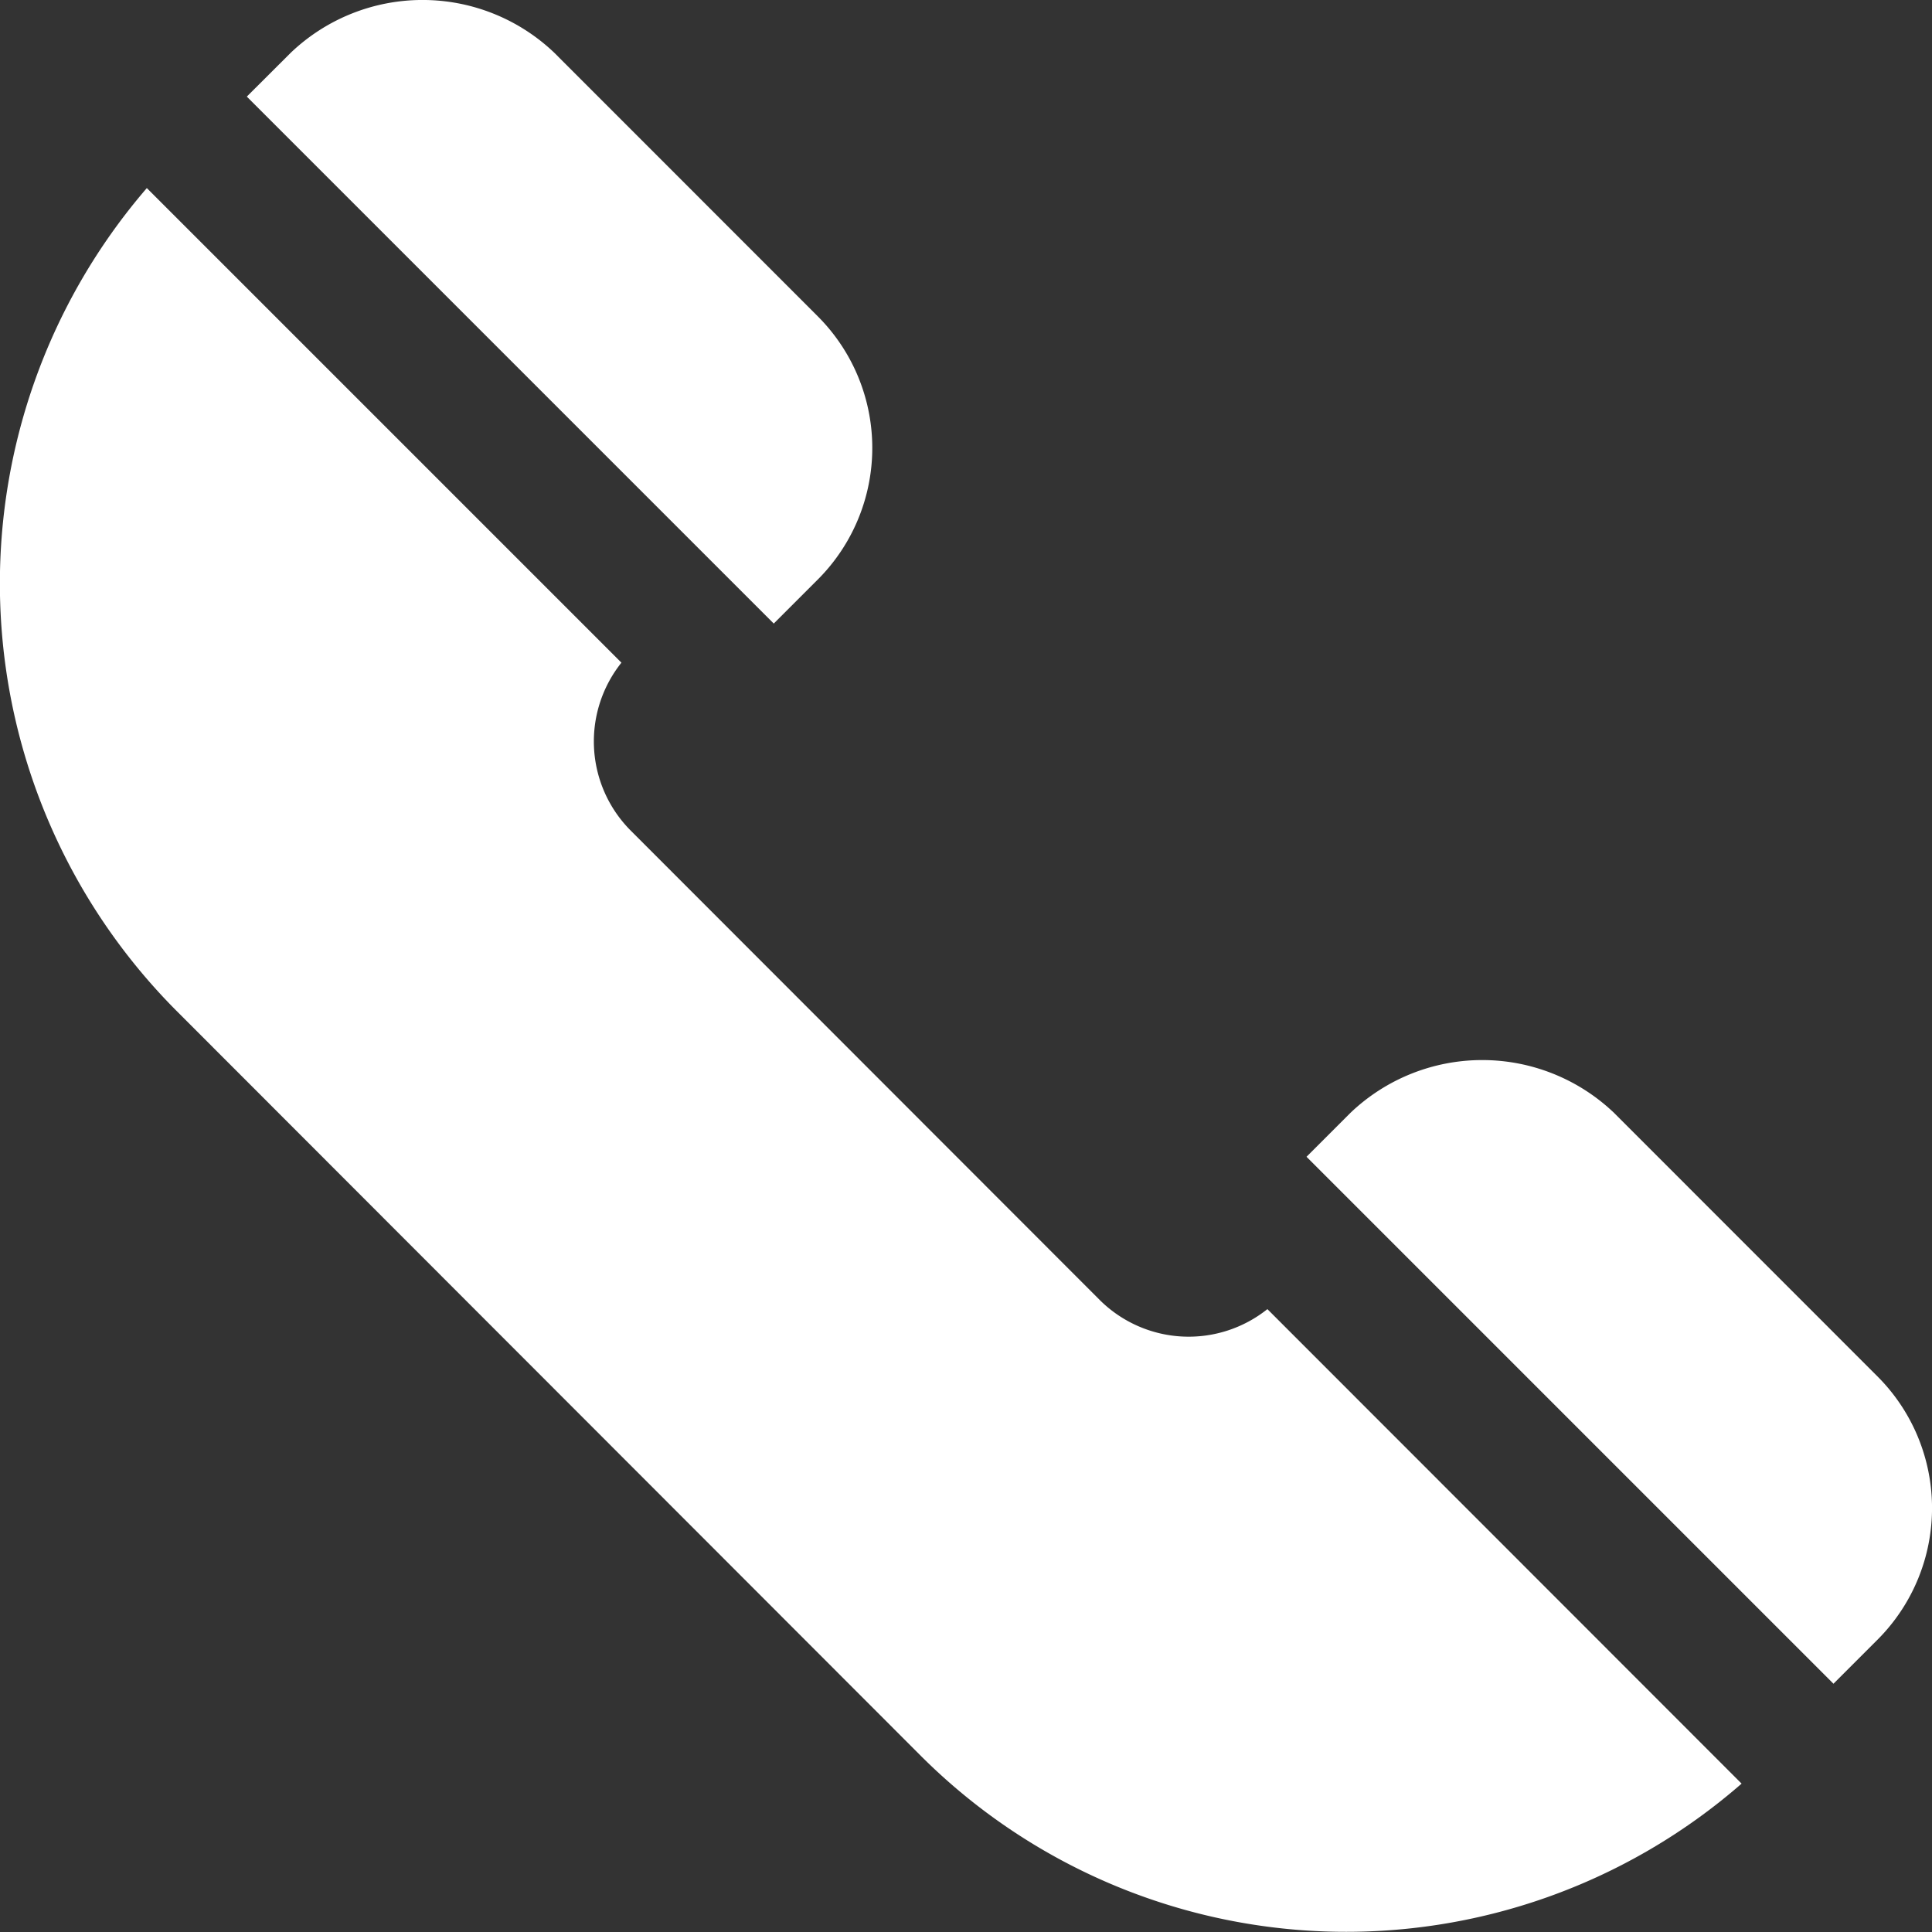
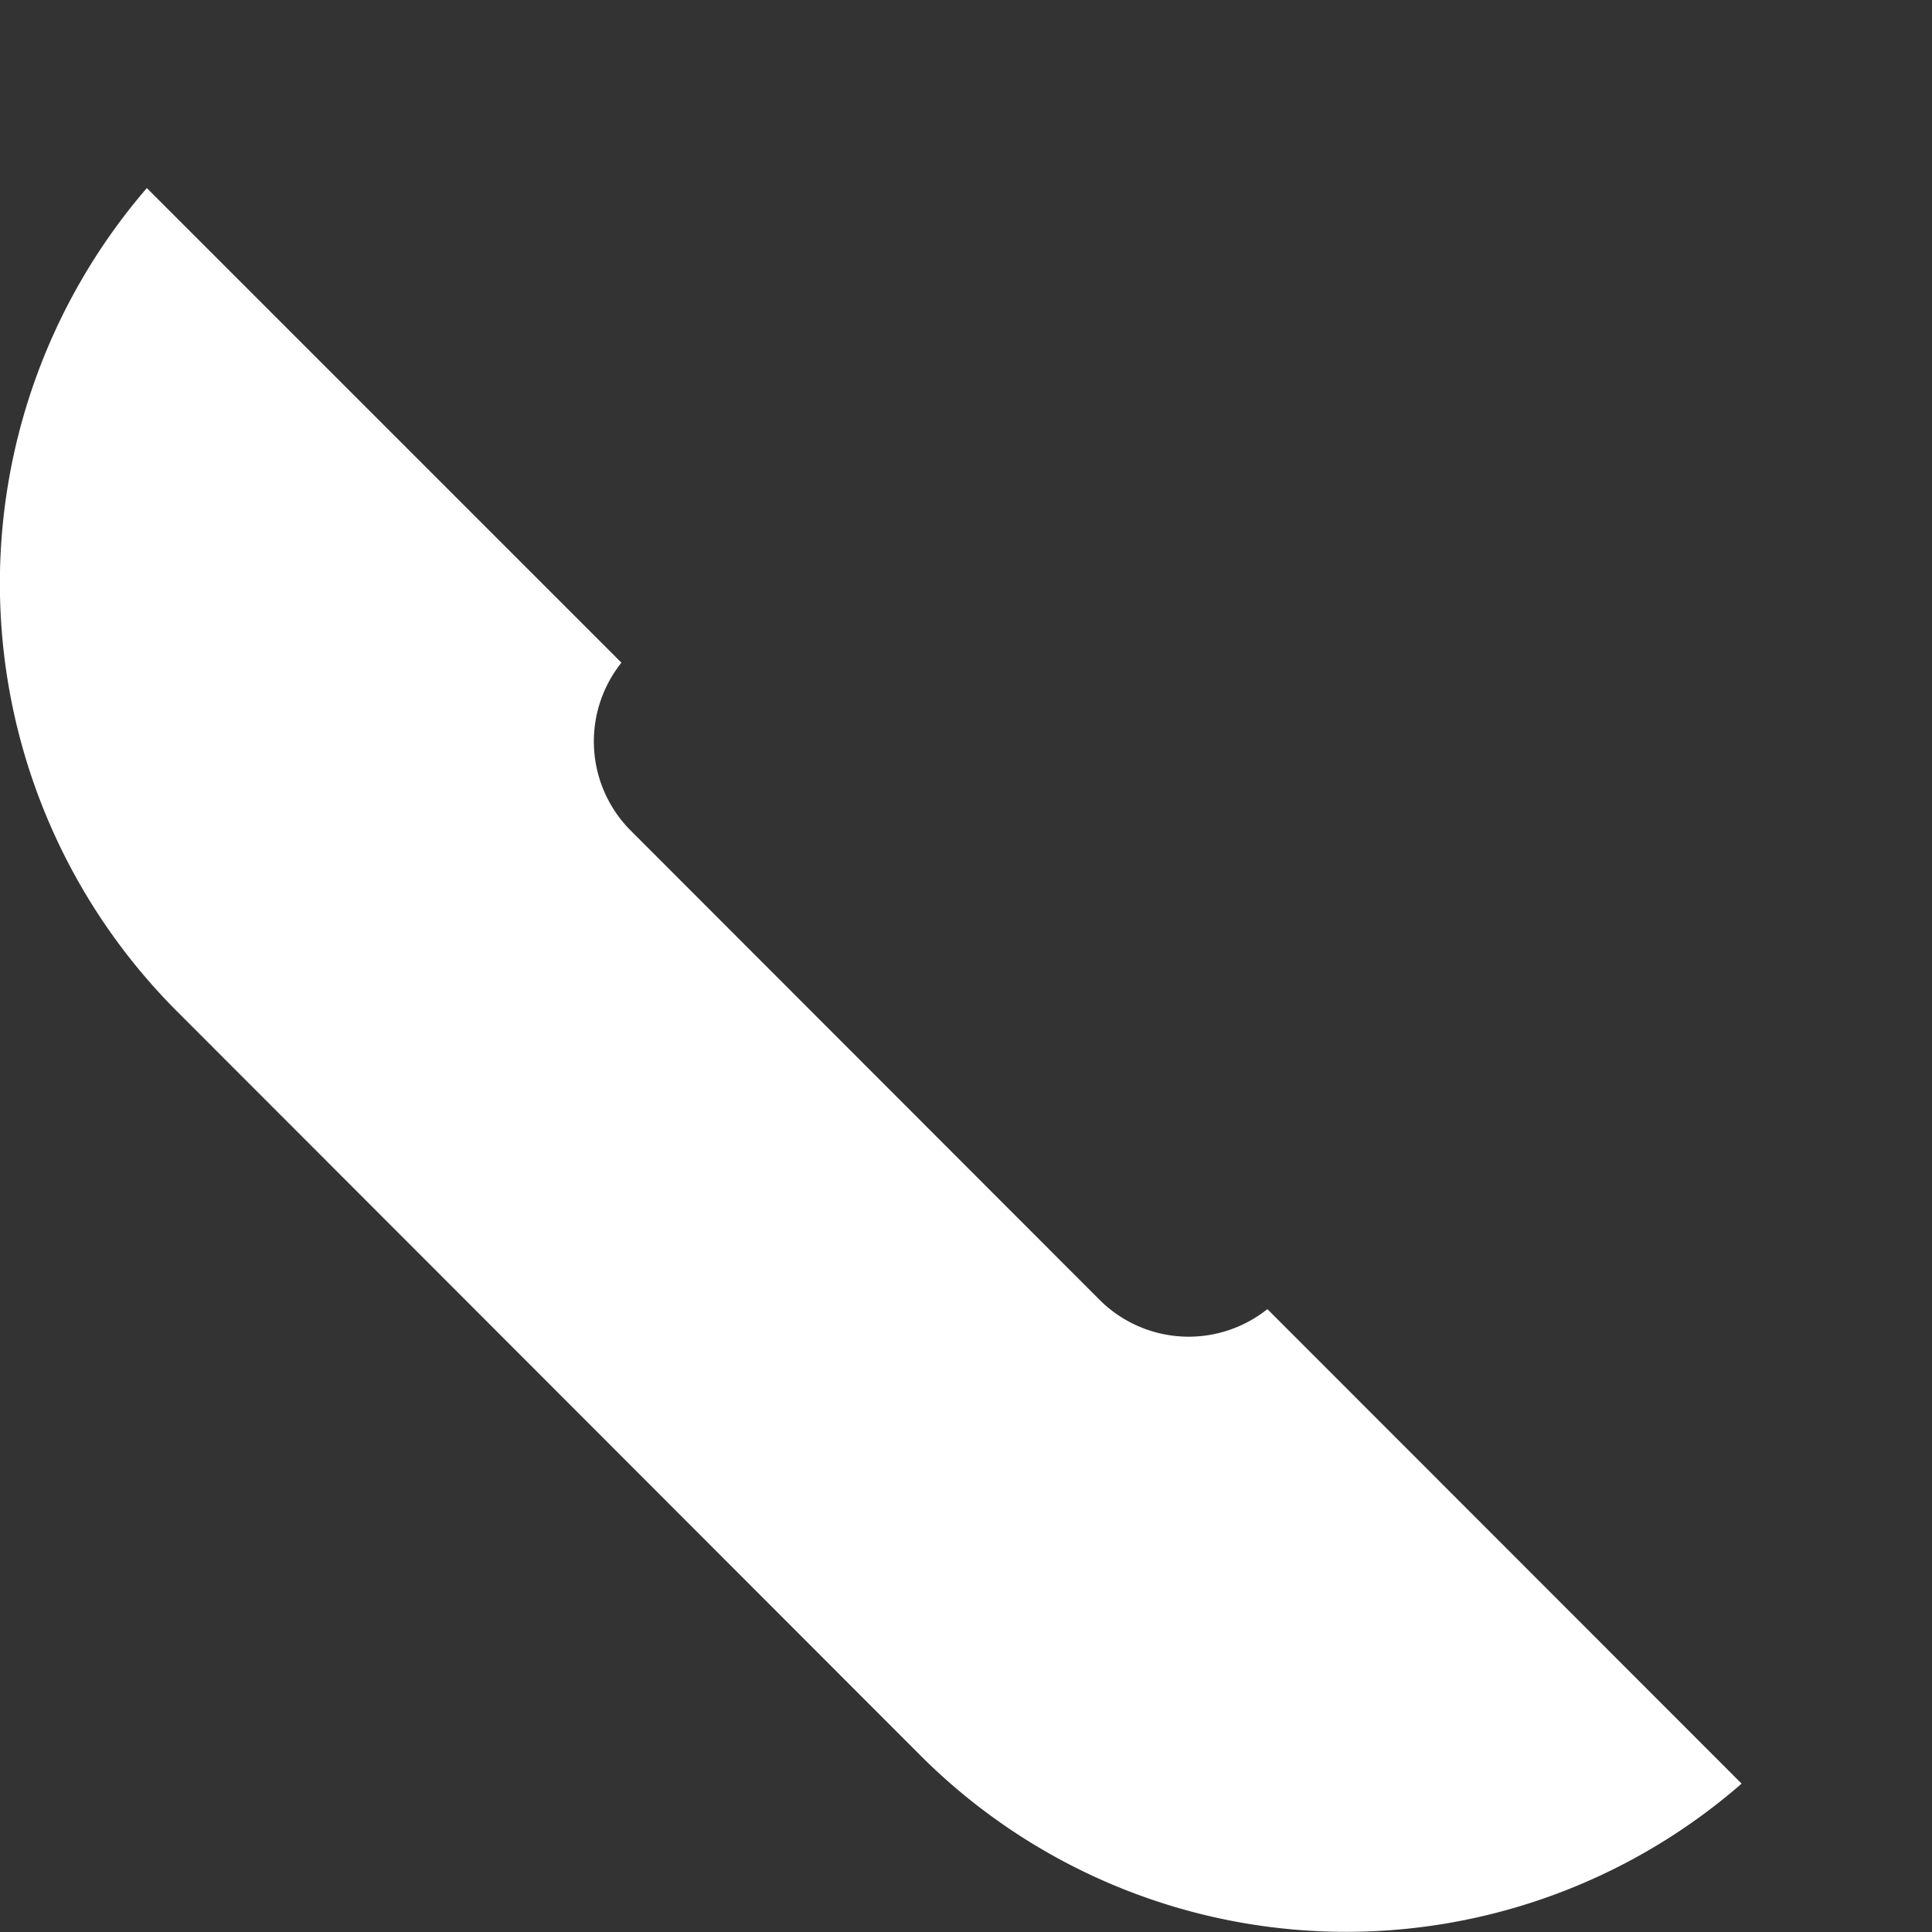
<svg xmlns="http://www.w3.org/2000/svg" width="20" height="20" viewBox="0 0 20 20">
  <rect x="0" y="0" width="20" height="20" fill="#333333" stroke="none" />
  <defs>
    <style>.a{fill:#fff;}</style>
  </defs>
  <g transform="translate(0 0)">
    <g transform="translate(13.525 10.974)">
-       <path class="a" d="M366.827,304.667l-2.727-2.728a1.976,1.976,0,0,0-2.728,0l-.455.455,5.455,5.455.455-.455A1.927,1.927,0,0,0,366.827,304.667Z" transform="translate(-360.917 -301.393)" />
-     </g>
+       </g>
    <g transform="translate(0 1.947)">
      <g transform="translate(0)">
        <path class="a" d="M13.12,57.048a1.306,1.306,0,0,1-1.73-.089L6.522,52.087a1.307,1.307,0,0,1-.089-1.731L1.52,45.443a6.267,6.267,0,0,0,.3,8.51l7.7,7.707a6.23,6.23,0,0,0,8.509.3Z" transform="translate(0 -45.443)" />
      </g>
    </g>
    <g transform="translate(2.555 0)">
-       <path class="a" d="M65.522,3.274,62.795.546a1.976,1.976,0,0,0-2.728,0L59.612,1l5.455,5.455L65.522,6A1.927,1.927,0,0,0,65.522,3.274Z" transform="translate(-59.612 0)" />
-     </g>
+       </g>
  </g>
</svg>